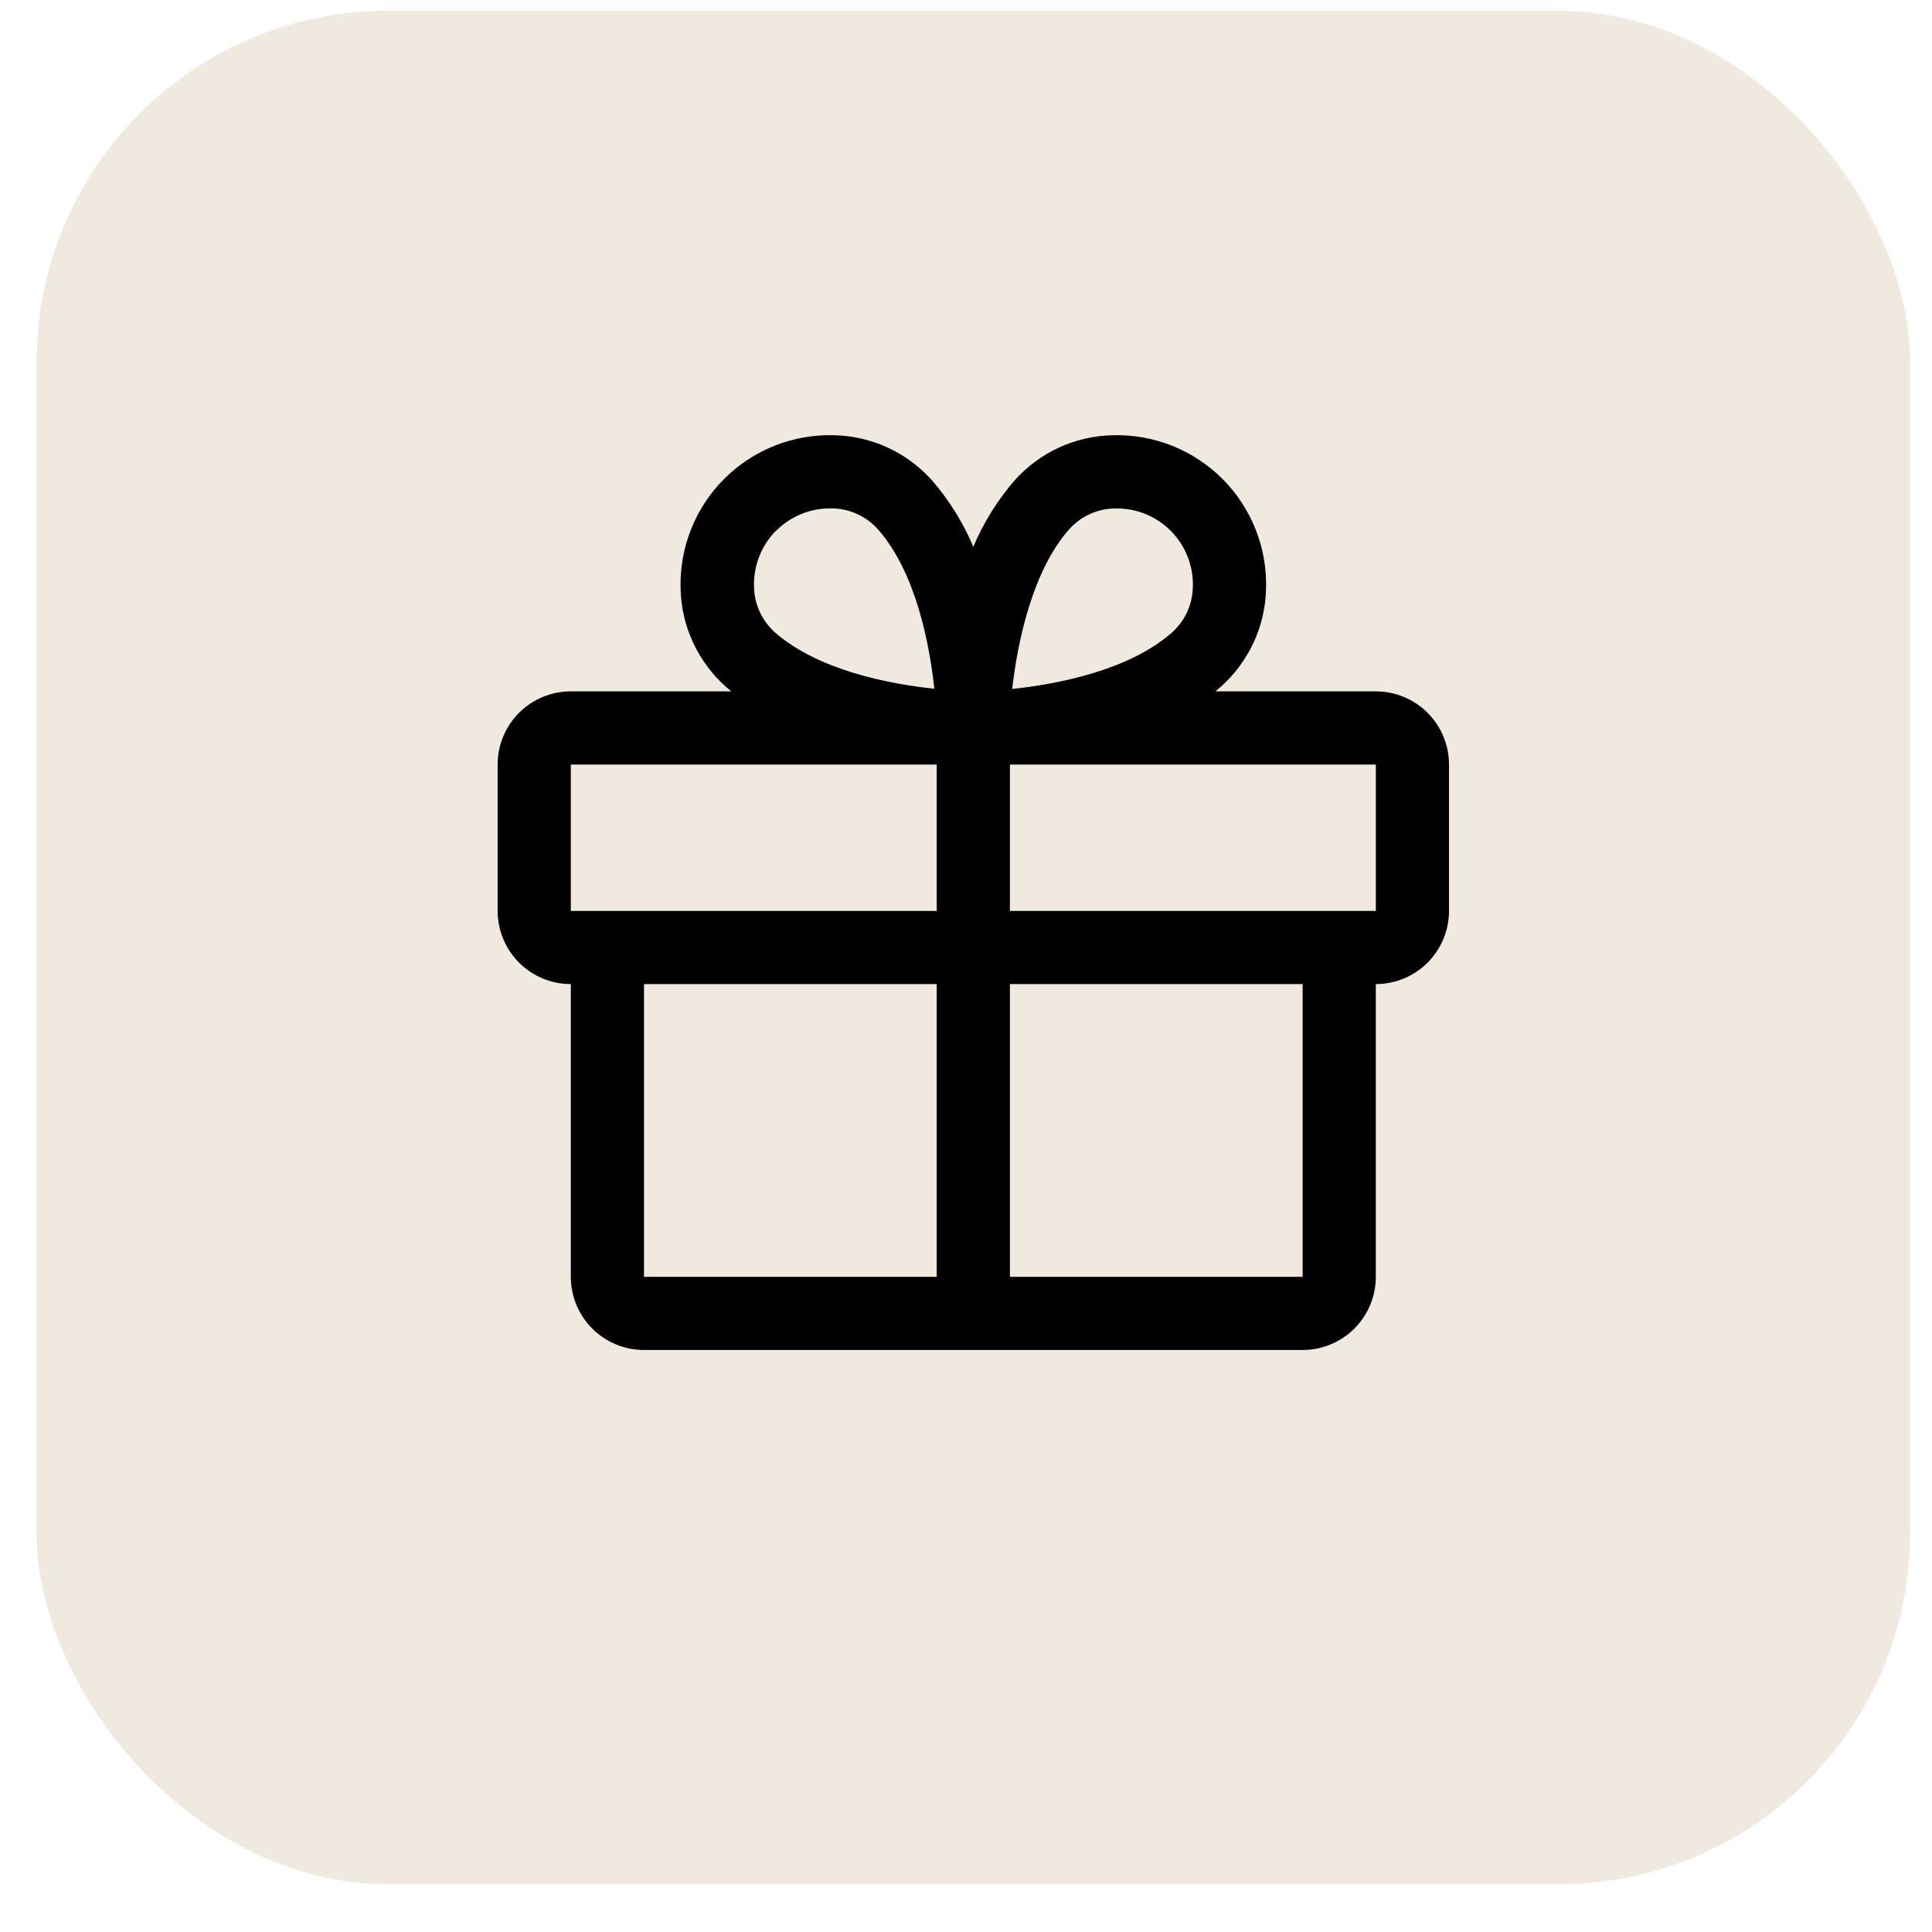
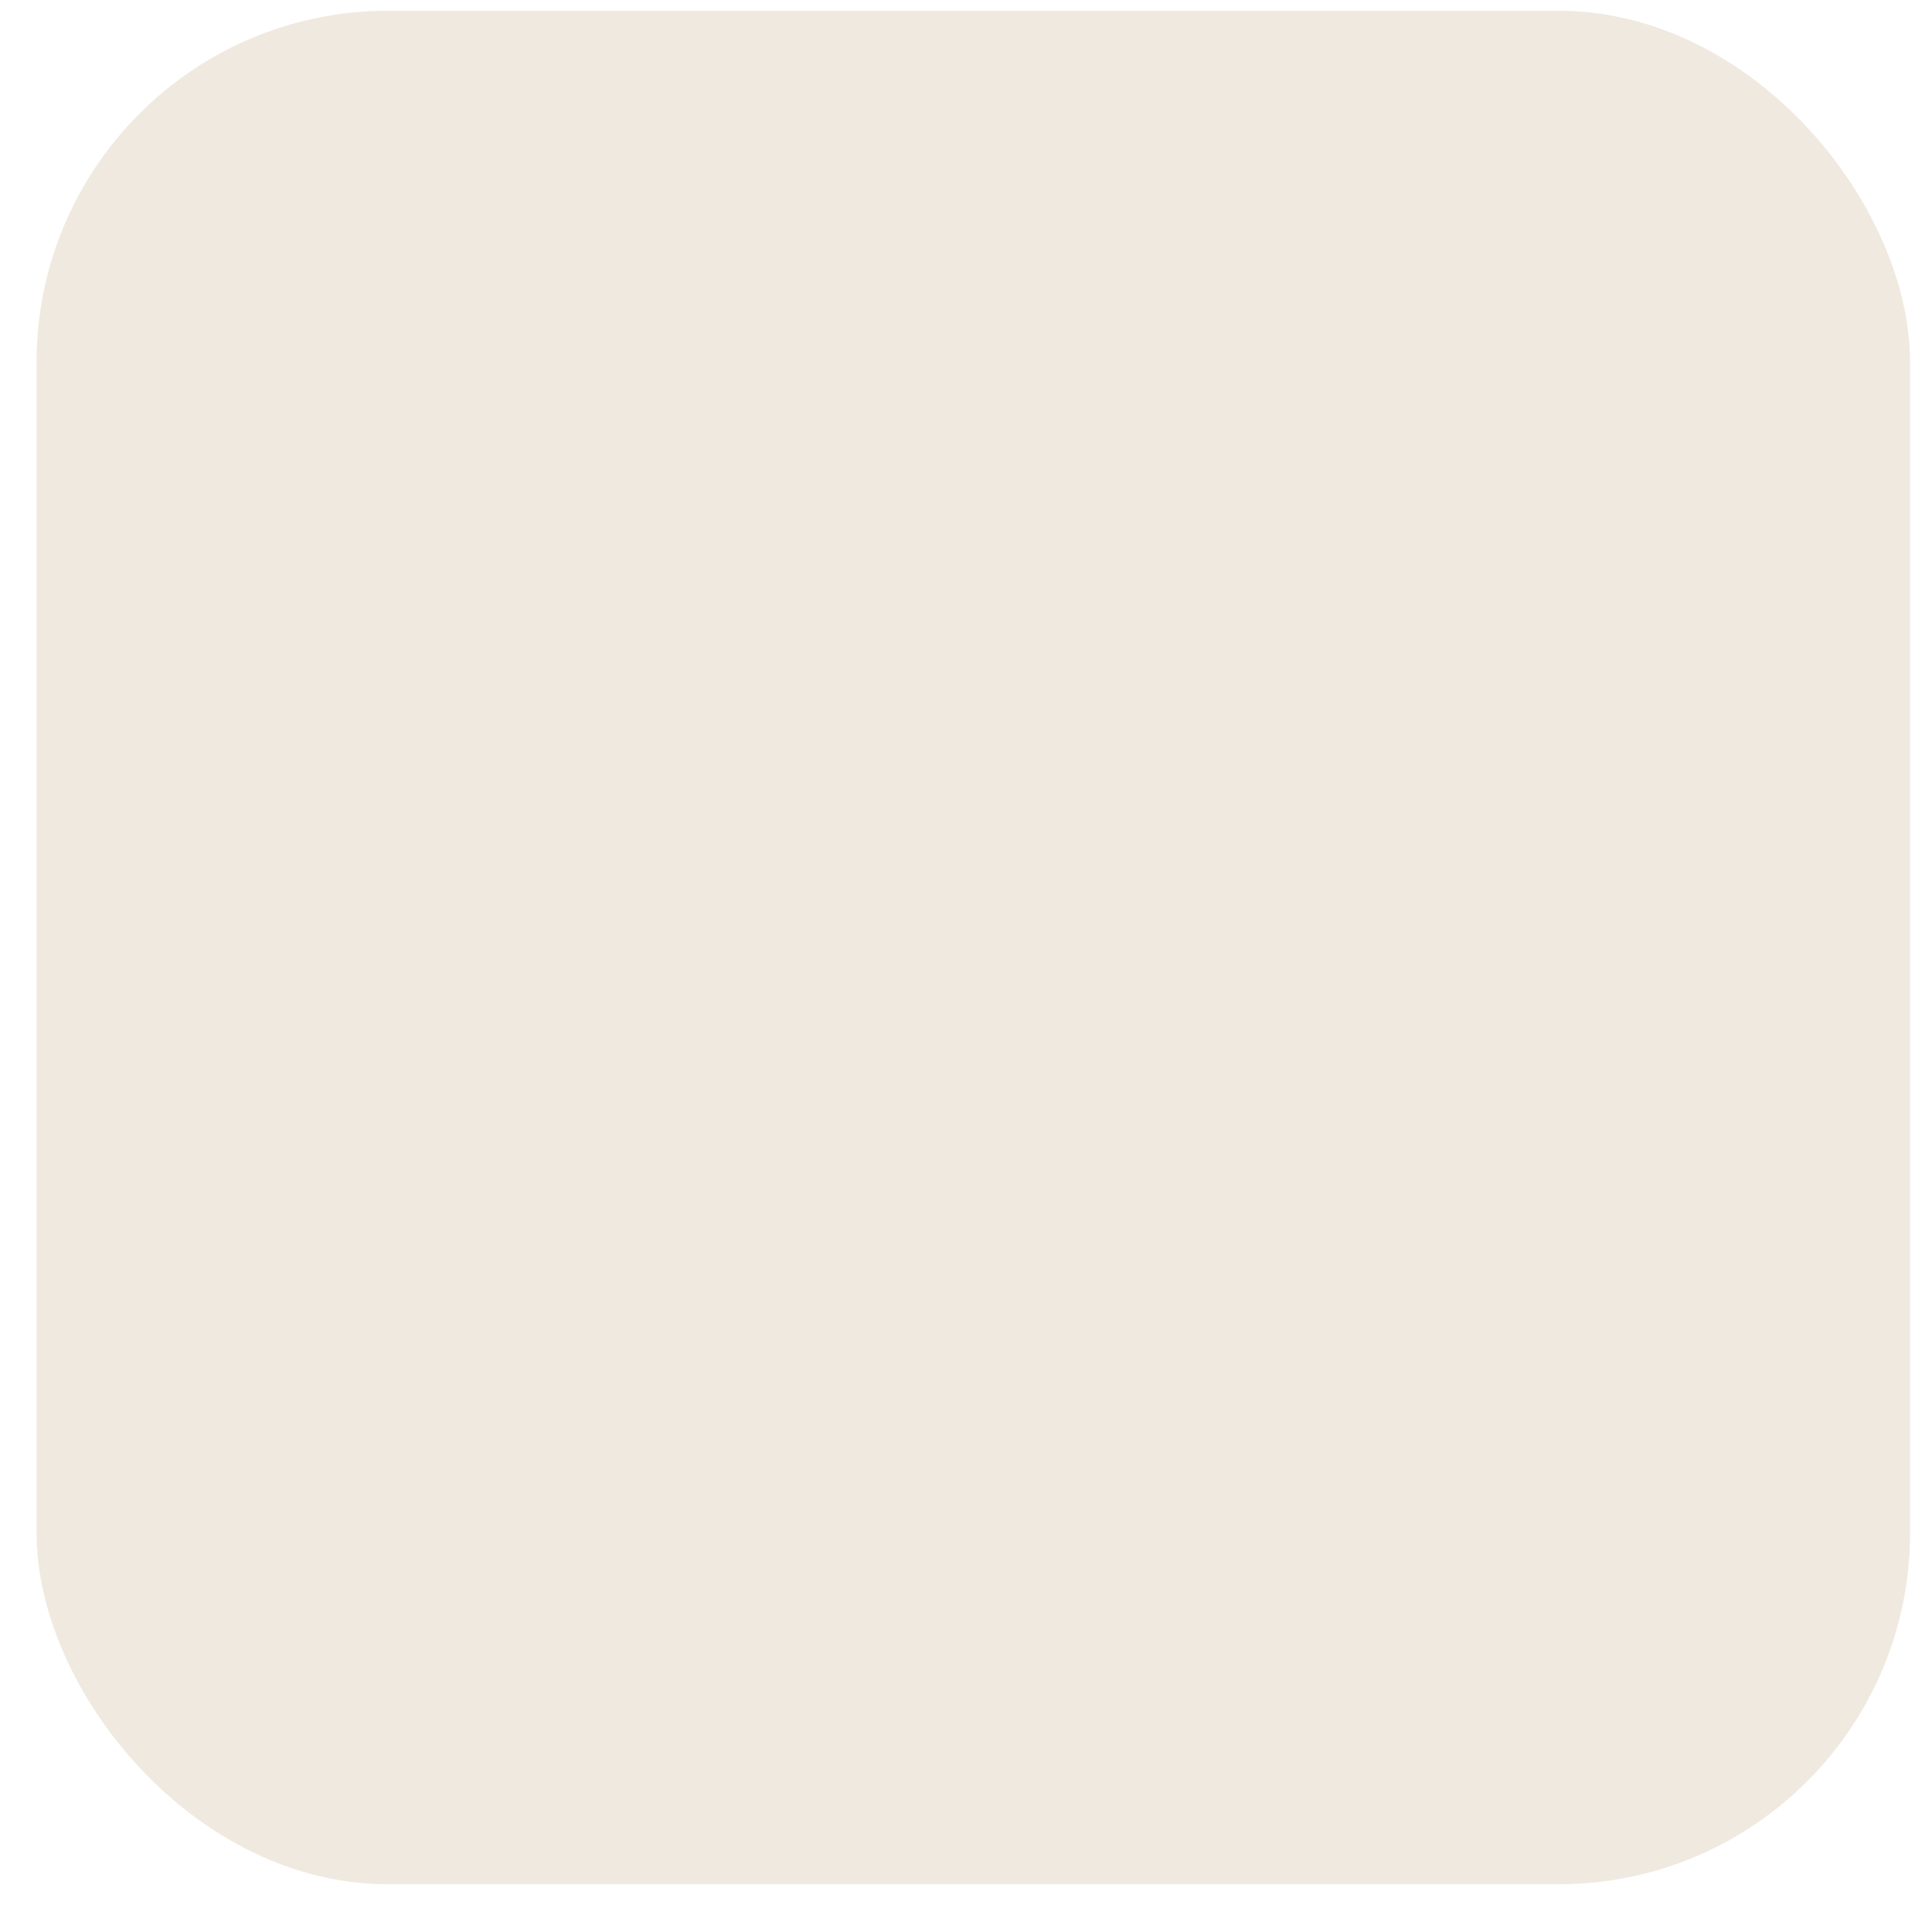
<svg xmlns="http://www.w3.org/2000/svg" fill="none" viewBox="0 0 33 33" height="33" width="33">
  <rect fill-opacity="0.2" fill="#B49164" rx="6" height="32" width="32" y="0.184" x="0.625" />
-   <path fill="black" d="M23.5 11.809H20.759C20.79 11.783 20.821 11.758 20.851 11.731C21.088 11.52 21.279 11.262 21.413 10.974C21.546 10.686 21.618 10.374 21.625 10.056C21.635 9.709 21.575 9.364 21.446 9.041C21.318 8.718 21.125 8.425 20.88 8.179C20.634 7.934 20.341 7.741 20.019 7.613C19.696 7.485 19.35 7.424 19.003 7.434C18.686 7.441 18.373 7.513 18.085 7.646C17.797 7.779 17.539 7.971 17.328 8.208C17.036 8.546 16.799 8.928 16.625 9.339C16.451 8.928 16.214 8.546 15.922 8.208C15.711 7.971 15.453 7.779 15.165 7.646C14.877 7.513 14.564 7.441 14.247 7.434C13.9 7.424 13.554 7.485 13.231 7.613C12.909 7.741 12.616 7.934 12.37 8.179C12.124 8.425 11.932 8.718 11.804 9.041C11.675 9.364 11.615 9.709 11.625 10.056C11.632 10.374 11.704 10.686 11.838 10.974C11.971 11.262 12.162 11.52 12.399 11.731C12.429 11.757 12.46 11.781 12.491 11.809H9.75C9.418 11.809 9.101 11.941 8.866 12.175C8.632 12.409 8.5 12.727 8.5 13.059V15.559C8.5 15.89 8.632 16.208 8.866 16.443C9.101 16.677 9.418 16.809 9.75 16.809V21.809C9.75 22.14 9.882 22.458 10.116 22.693C10.351 22.927 10.668 23.059 11 23.059H22.25C22.581 23.059 22.899 22.927 23.134 22.693C23.368 22.458 23.5 22.14 23.5 21.809V16.809C23.831 16.809 24.149 16.677 24.384 16.443C24.618 16.208 24.75 15.89 24.75 15.559V13.059C24.75 12.727 24.618 12.409 24.384 12.175C24.149 11.941 23.831 11.809 23.5 11.809ZM18.266 9.036C18.365 8.927 18.485 8.839 18.619 8.779C18.754 8.718 18.899 8.686 19.047 8.685H19.085C19.258 8.686 19.429 8.721 19.588 8.789C19.747 8.857 19.89 8.956 20.01 9.08C20.131 9.205 20.225 9.351 20.287 9.513C20.35 9.674 20.38 9.845 20.375 10.018C20.373 10.166 20.341 10.311 20.281 10.446C20.22 10.58 20.133 10.7 20.023 10.8C19.282 11.456 18.052 11.687 17.289 11.768C17.383 10.941 17.641 9.739 18.266 9.036ZM13.259 9.064C13.501 8.822 13.829 8.685 14.171 8.684H14.209C14.357 8.685 14.502 8.717 14.637 8.778C14.771 8.838 14.892 8.926 14.991 9.035C15.646 9.776 15.877 11.004 15.959 11.764C15.199 11.685 13.971 11.451 13.23 10.796C13.121 10.697 13.034 10.576 12.973 10.442C12.912 10.307 12.88 10.162 12.879 10.014C12.874 9.839 12.905 9.664 12.97 9.501C13.034 9.337 13.132 9.189 13.255 9.064H13.259ZM9.75 13.059H16V15.559H9.75V13.059ZM11 16.809H16V21.809H11V16.809ZM22.25 21.809H17.25V16.809H22.25V21.809ZM23.5 15.559H17.25V13.059H23.5V15.559Z" />
</svg>